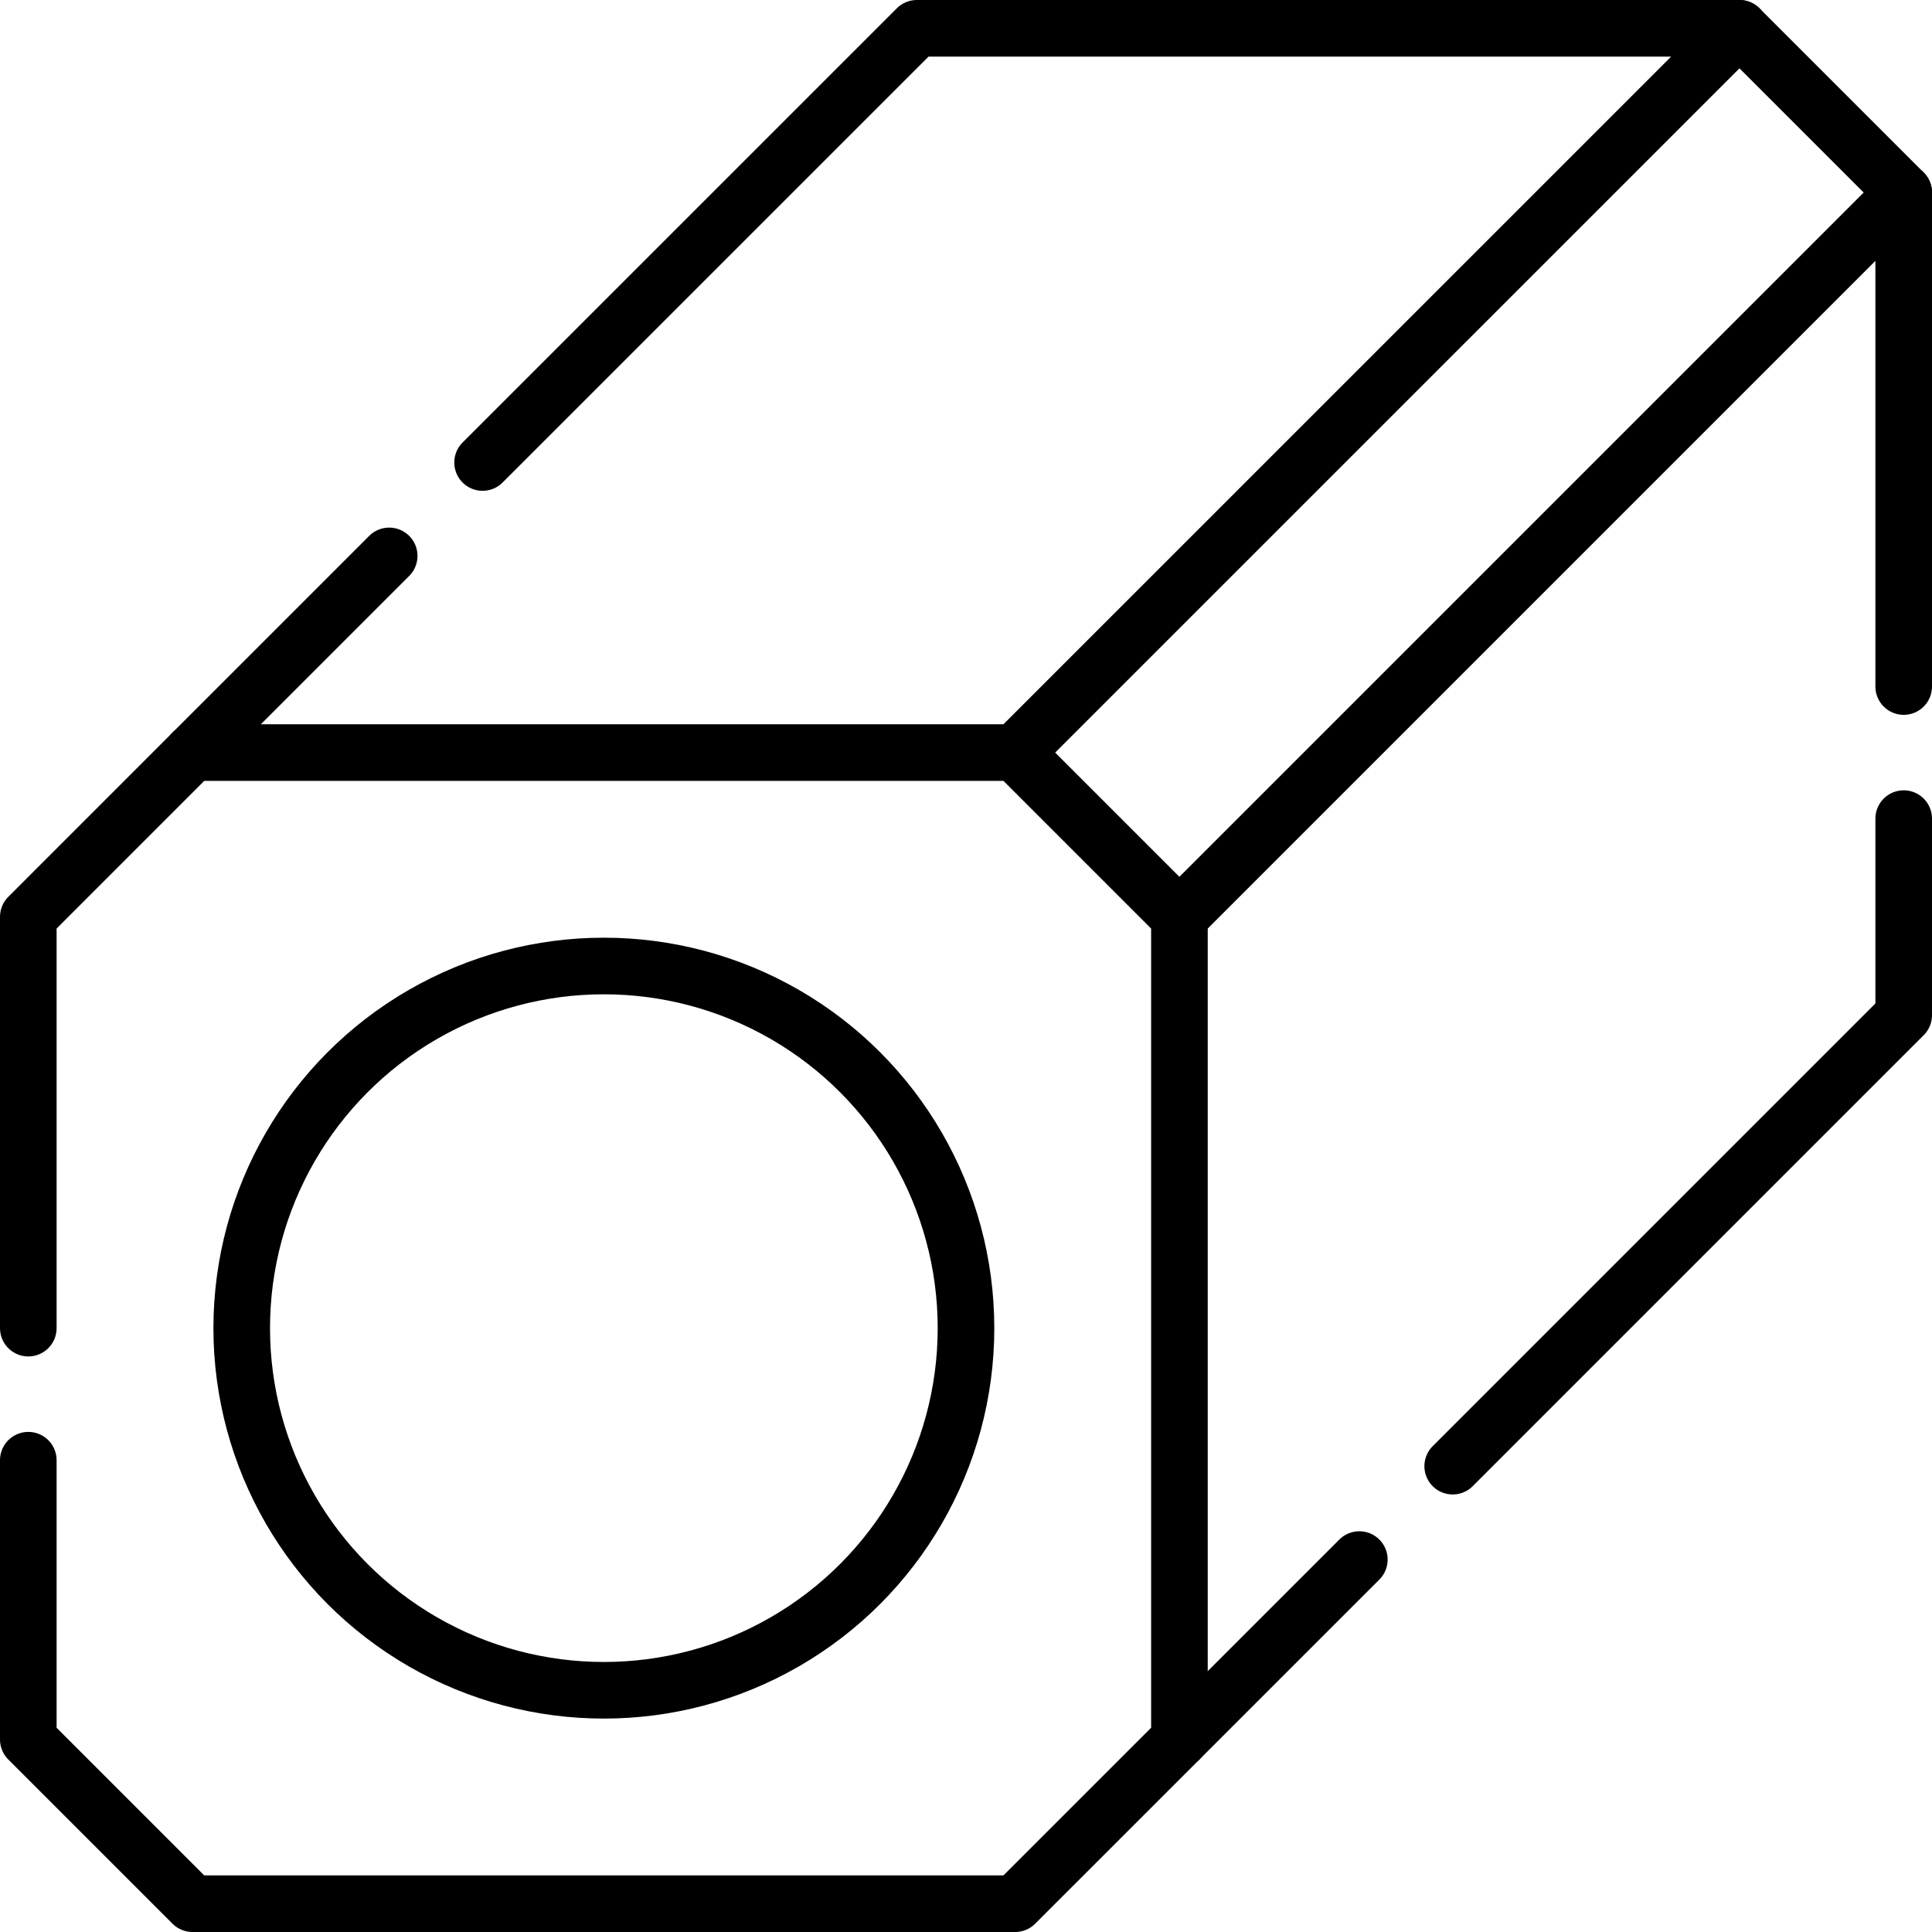
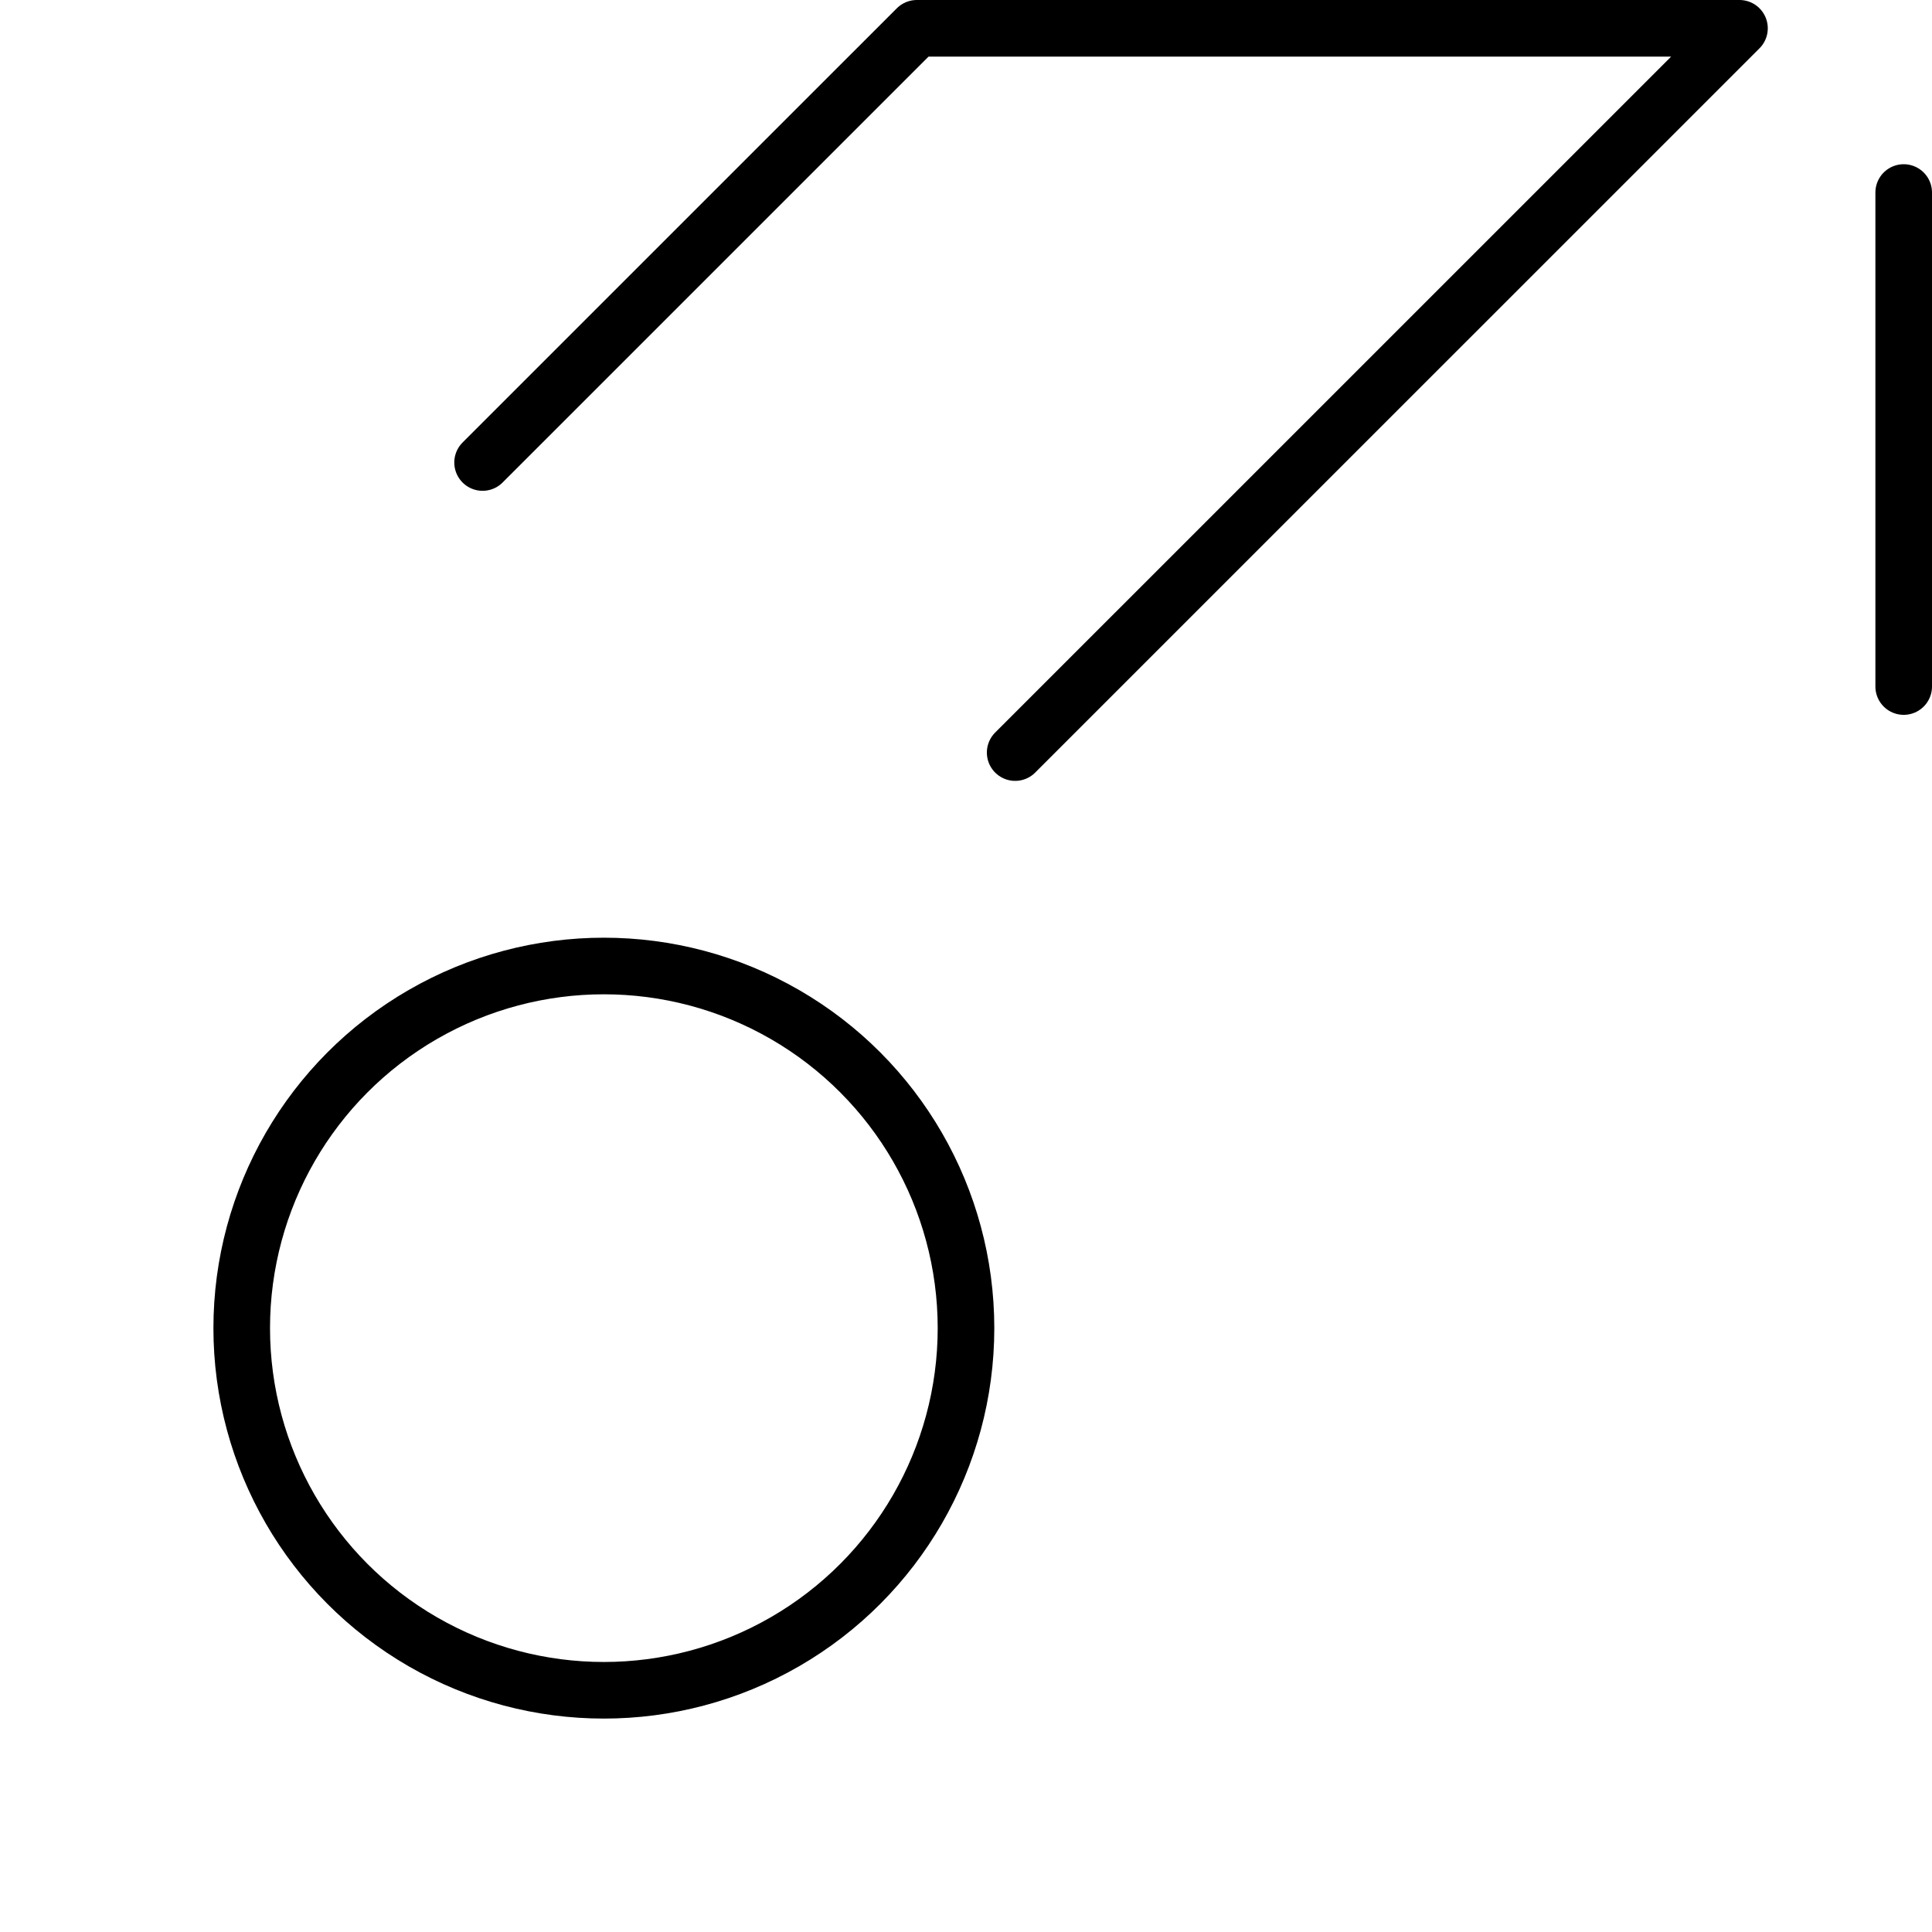
<svg xmlns="http://www.w3.org/2000/svg" id="Capa_1" x="0px" y="0px" viewBox="0 0 512 512" style="enable-background:new 0 0 512 512;" xml:space="preserve">
  <g>
-     <polyline style="fill:none;stroke:#000000;stroke-width:15;stroke-linecap:round;stroke-linejoin:round;stroke-miterlimit:10;" points="&#10;&#09;&#09;7.5,351.97 7.5,242.97 51.02,199.44 269.03,199.44 312.56,242.97 312.56,460.98 269.03,504.5 51.02,504.5 7.5,460.98 7.5,386.97 &#09;&#10;&#09;&#09;" />
    <polyline style="fill:none;stroke:#000000;stroke-width:15;stroke-linecap:round;stroke-linejoin:round;stroke-miterlimit:10;" points="&#10;&#09;&#09;269.03,199.44 460.98,7.5 242.97,7.5 127.89,122.57 &#09;" />
-     <line style="fill:none;stroke:#000000;stroke-width:15;stroke-linecap:round;stroke-linejoin:round;stroke-miterlimit:10;" x1="103.14" y1="147.32" x2="51.02" y2="199.44" />
-     <polyline style="fill:none;stroke:#000000;stroke-width:15;stroke-linecap:round;stroke-linejoin:round;stroke-miterlimit:10;" points="&#10;&#09;&#09;312.557,242.966 504.5,51.023 460.977,7.5 &#09;" />
-     <polyline style="fill:none;stroke:#000000;stroke-width:15;stroke-linecap:round;stroke-linejoin:round;stroke-miterlimit:10;" points="&#10;&#09;&#09;504.5,216.94 504.5,269.03 384.98,388.55 &#09;" />
    <line style="fill:none;stroke:#000000;stroke-width:15;stroke-linecap:round;stroke-linejoin:round;stroke-miterlimit:10;" x1="504.5" y1="181.94" x2="504.5" y2="51.02" />
-     <line style="fill:none;stroke:#000000;stroke-width:15;stroke-linecap:round;stroke-linejoin:round;stroke-miterlimit:10;" x1="360.24" y1="413.3" x2="312.56" y2="460.98" />
    <circle style="fill:none;stroke:#000000;stroke-width:15;stroke-linecap:round;stroke-linejoin:round;stroke-miterlimit:10;" cx="160.029" cy="351.971" r="95.971" />
  </g>
  <g />
  <g />
  <g />
  <g />
  <g />
  <g />
  <g />
  <g />
  <g />
  <g />
  <g />
  <g />
  <g />
  <g />
  <g />
</svg>